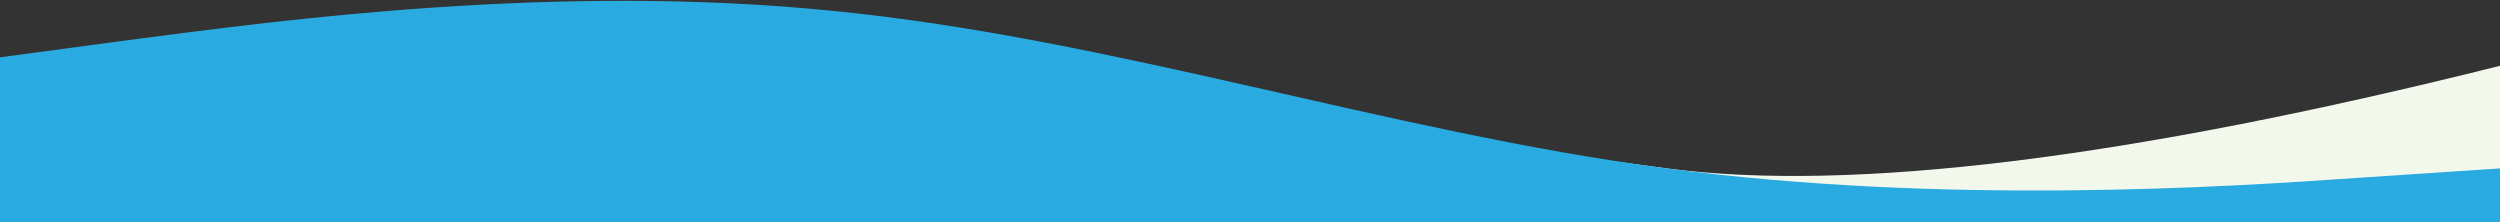
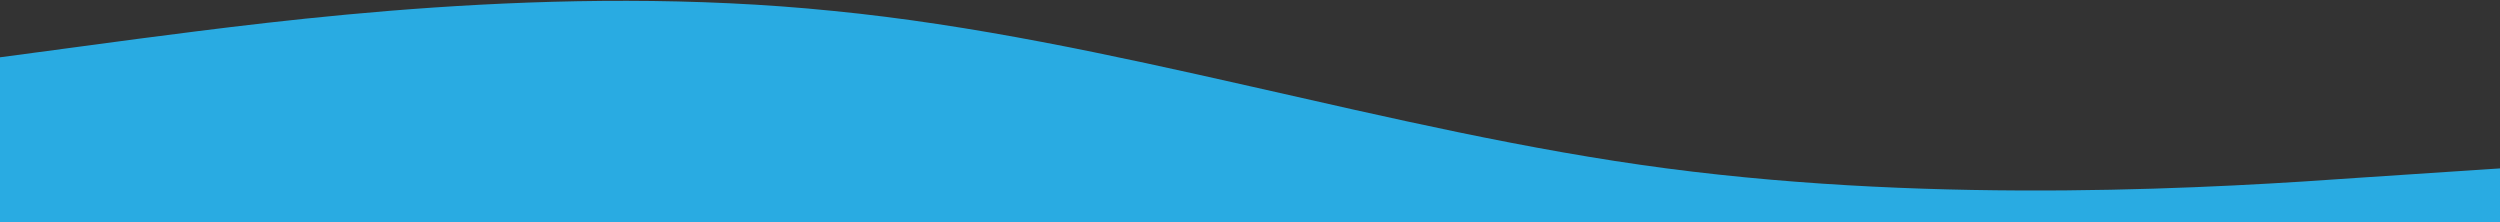
<svg xmlns="http://www.w3.org/2000/svg" width="1440px" height="128px" viewBox="0 0 1440 128" version="1.1">
  <rect x="0" y="0" width="1440" height="128" fill="#333333" stroke="none" />
  <title>kindertales-footer-wave-bg</title>
  <g id="Page-1" stroke="none" stroke-width="1" fill="none" fill-rule="evenodd">
    <g id="kindertales-footer-wave-bg" fill-rule="nonzero">
-       <path d="M0,90.235 C212.773,40.983 372.493,21.791 479.16,32.658 C639.16,48.358 800,76 960,97 C1066.667,111 1226.667,91.3 1440,37.899 L1440,128 L0,128 L0,90.235 Z" id="light-green" fill="#F3F8EC" />
      <path d="M0,33 L80,22.3 C160,12 320,-10 480,6.3 C640,22 800,76 960,97 C1120,118 1280,108 1360,102.3 L1440,97 L1440,128 L0,128 L0,33 Z" id="dark-blue" fill="#29ABE2" />
    </g>
  </g>
</svg>